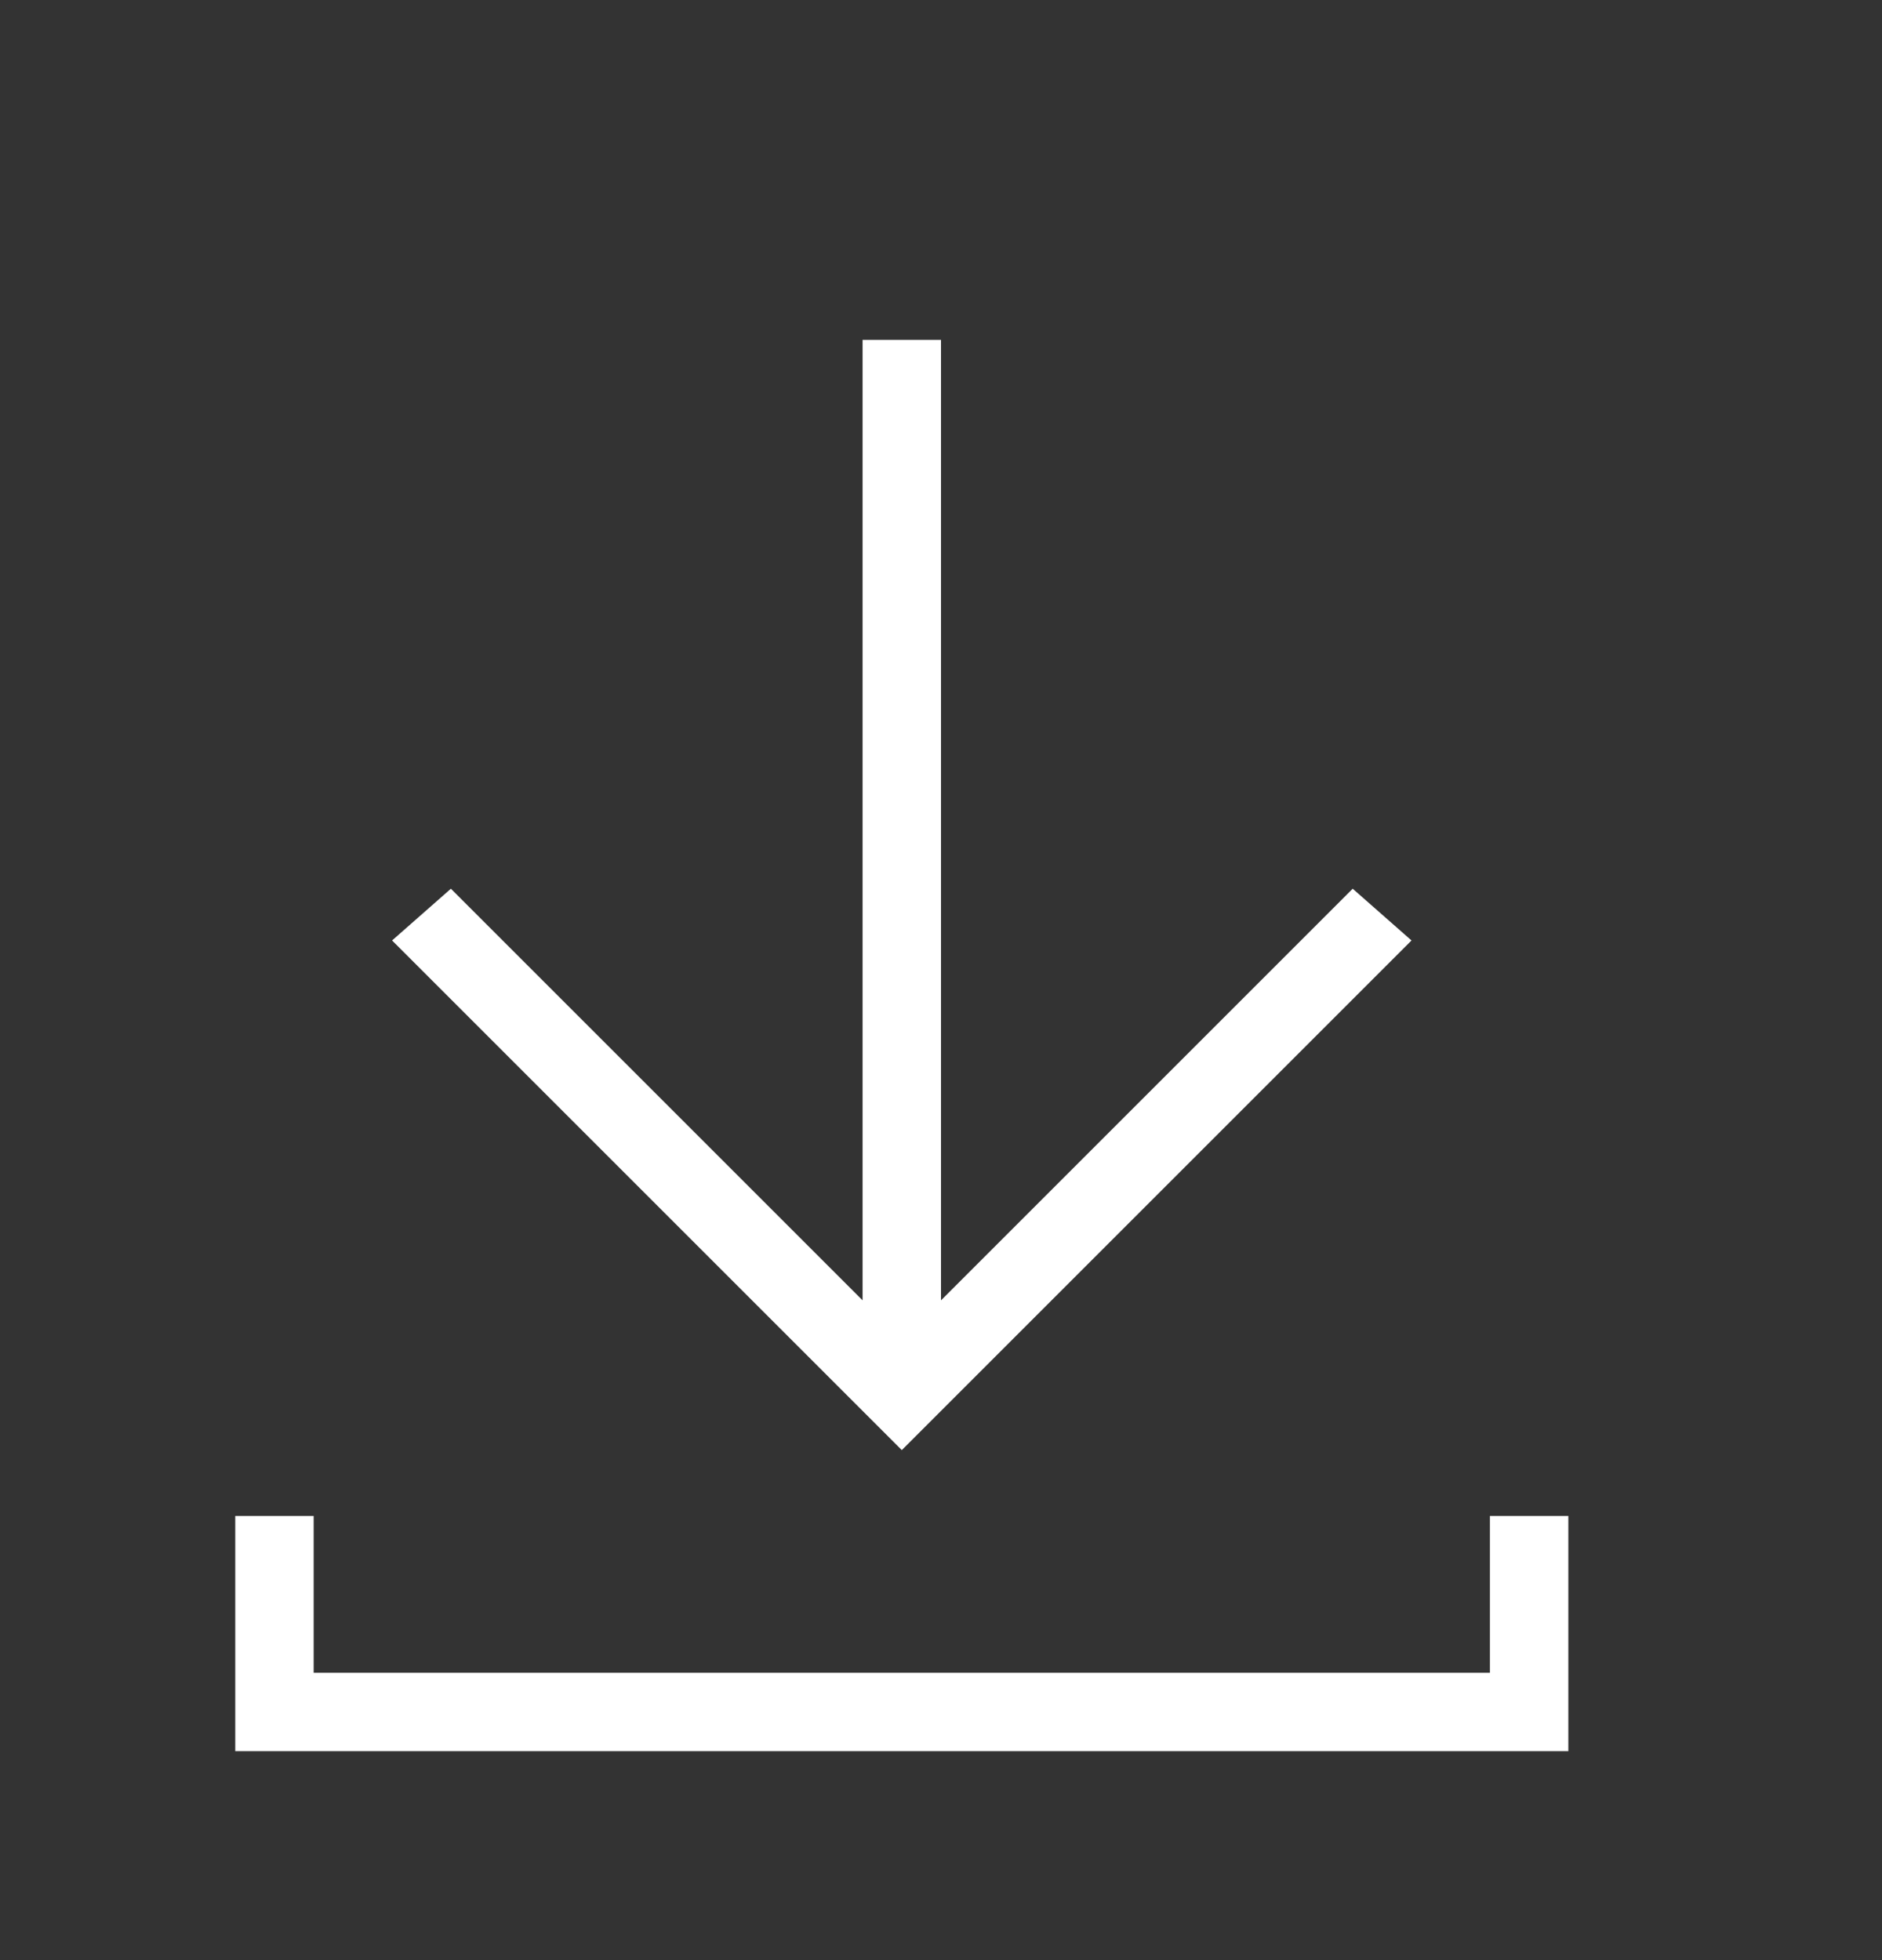
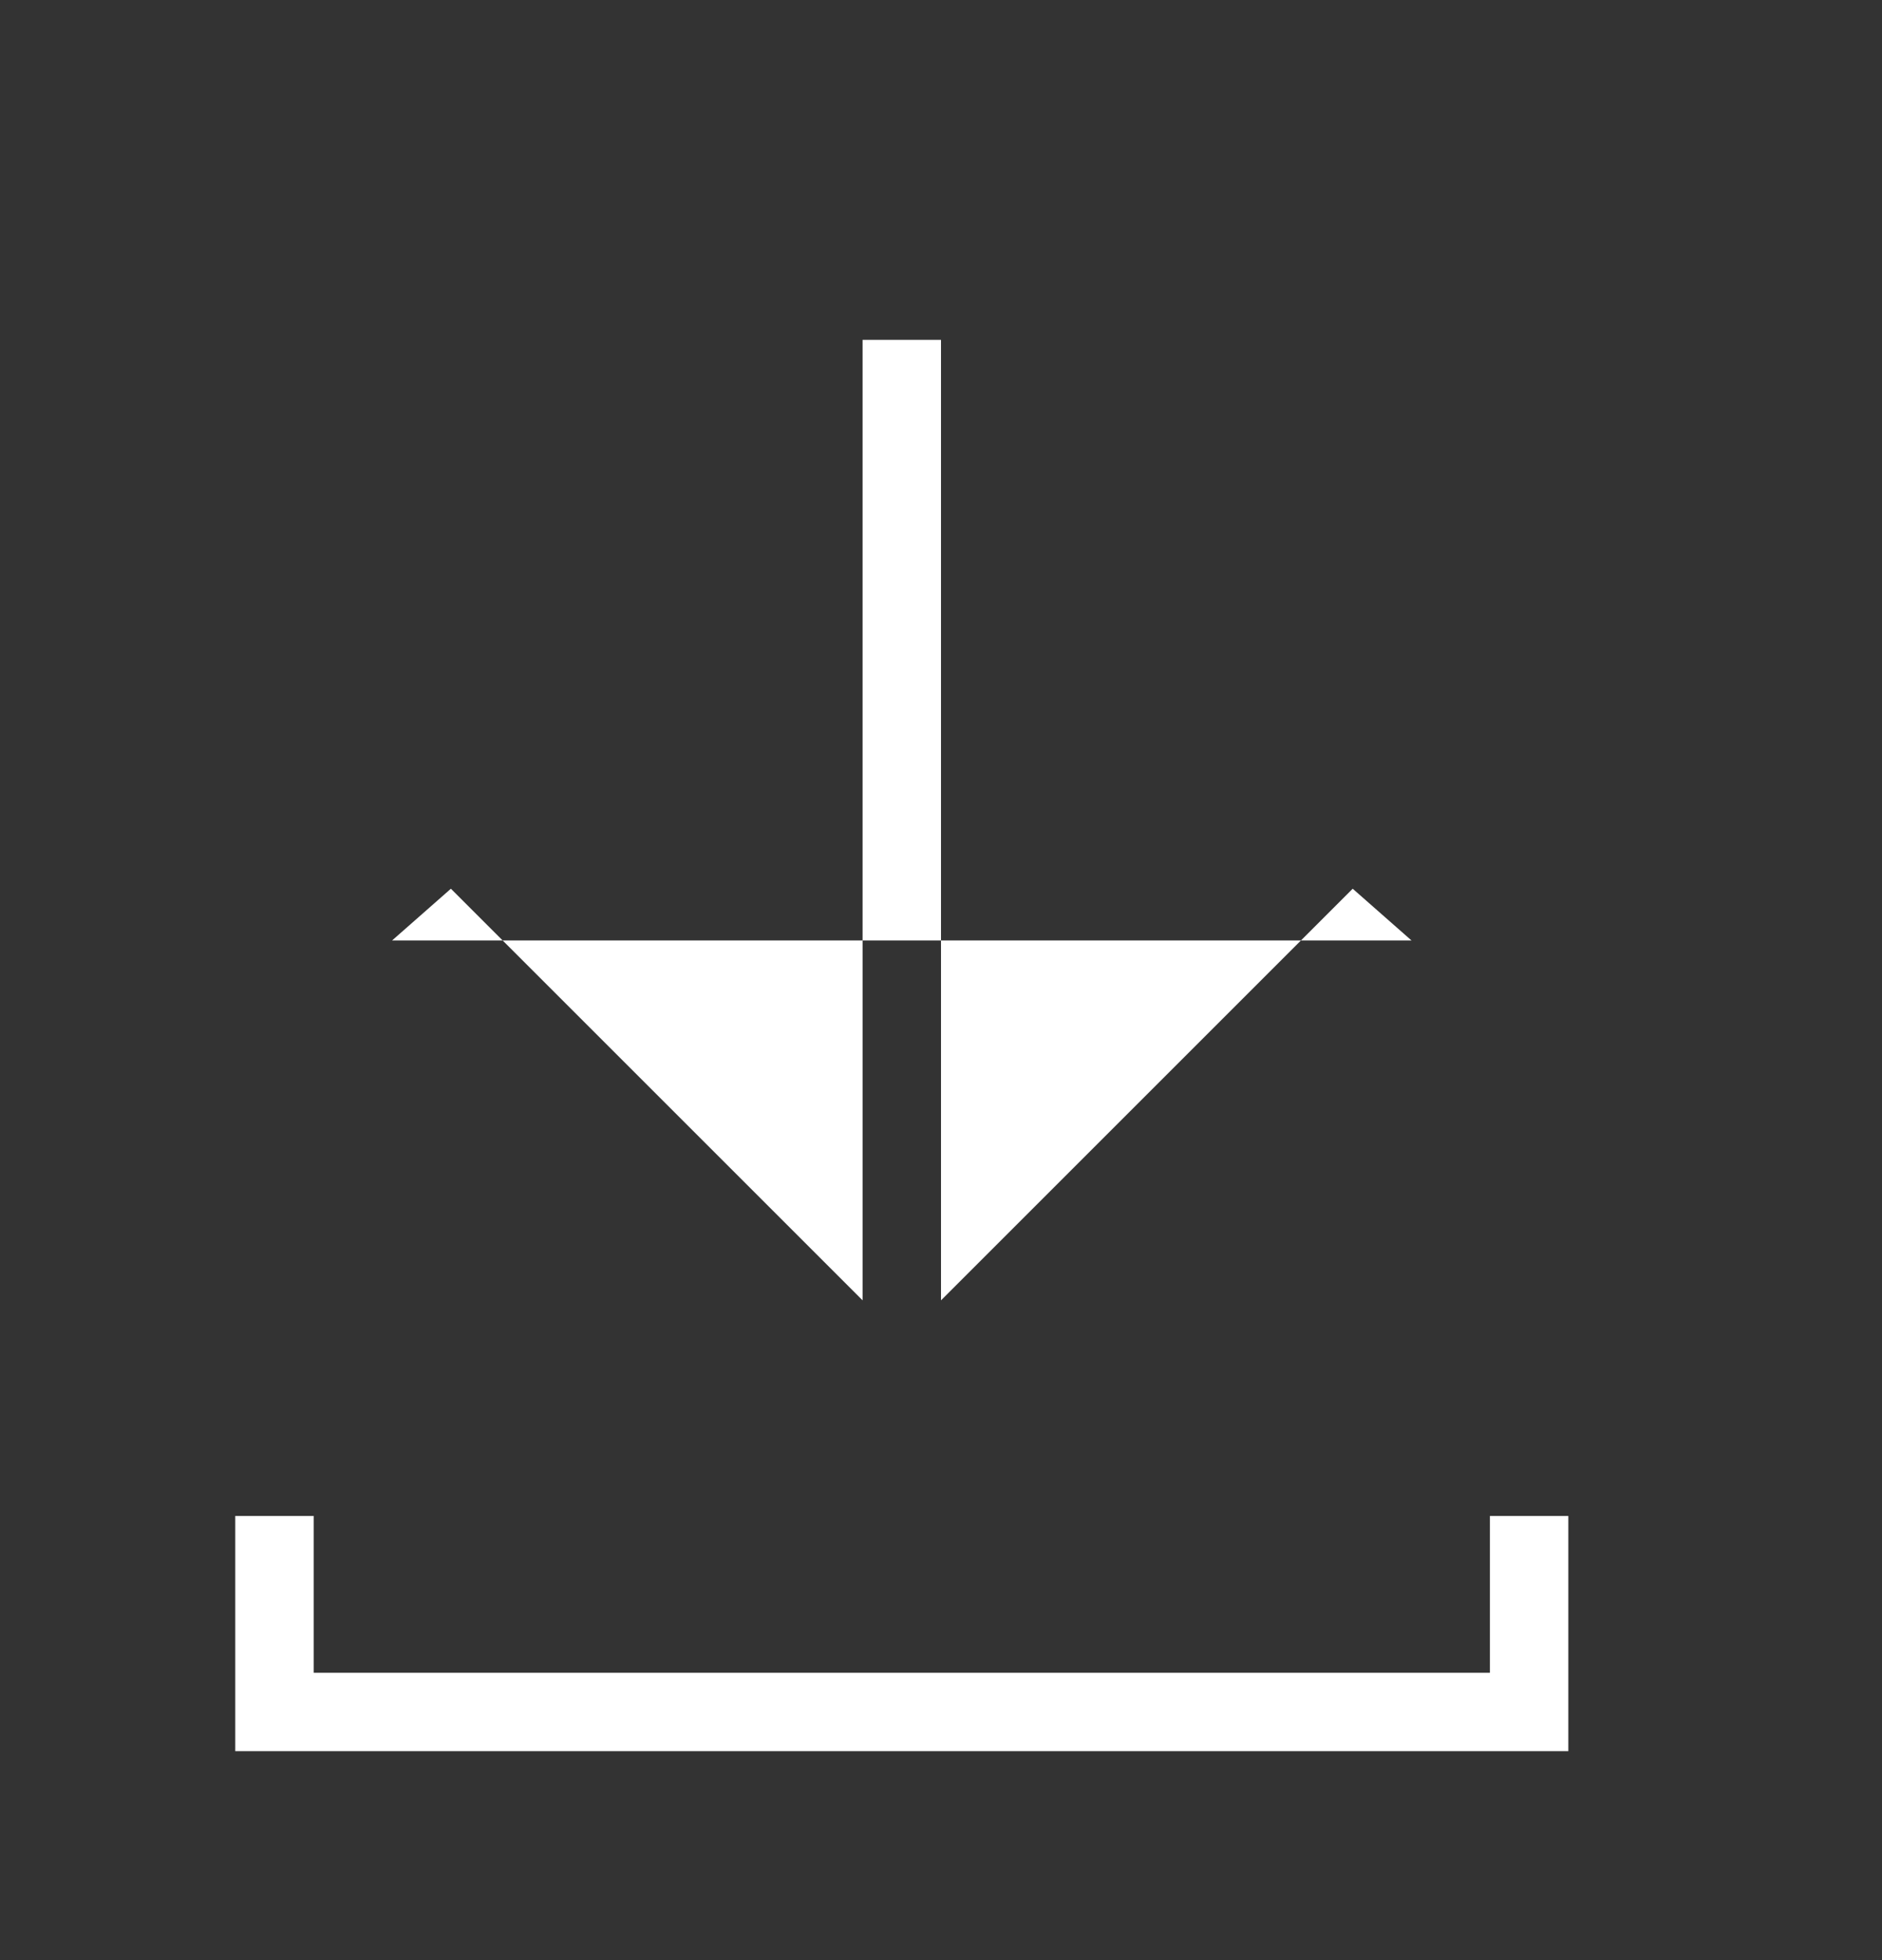
<svg xmlns="http://www.w3.org/2000/svg" width="24" height="25" viewBox="0 0 24 25" fill="none">
  <rect x="0" y="0" width="24" height="25" fill="#333333" stroke="none" />
-   <path d="M12 4.335V16.585L17.25 11.335L18 11.995L11.5 18.495L5 11.995L5.75 11.335L11 16.585V4.335H12ZM3 19.335H4V21.335H19V19.335H20V22.335H3V19.335Z" fill="white" />
+   <path d="M12 4.335V16.585L17.25 11.335L18 11.995L5 11.995L5.75 11.335L11 16.585V4.335H12ZM3 19.335H4V21.335H19V19.335H20V22.335H3V19.335Z" fill="white" />
</svg>